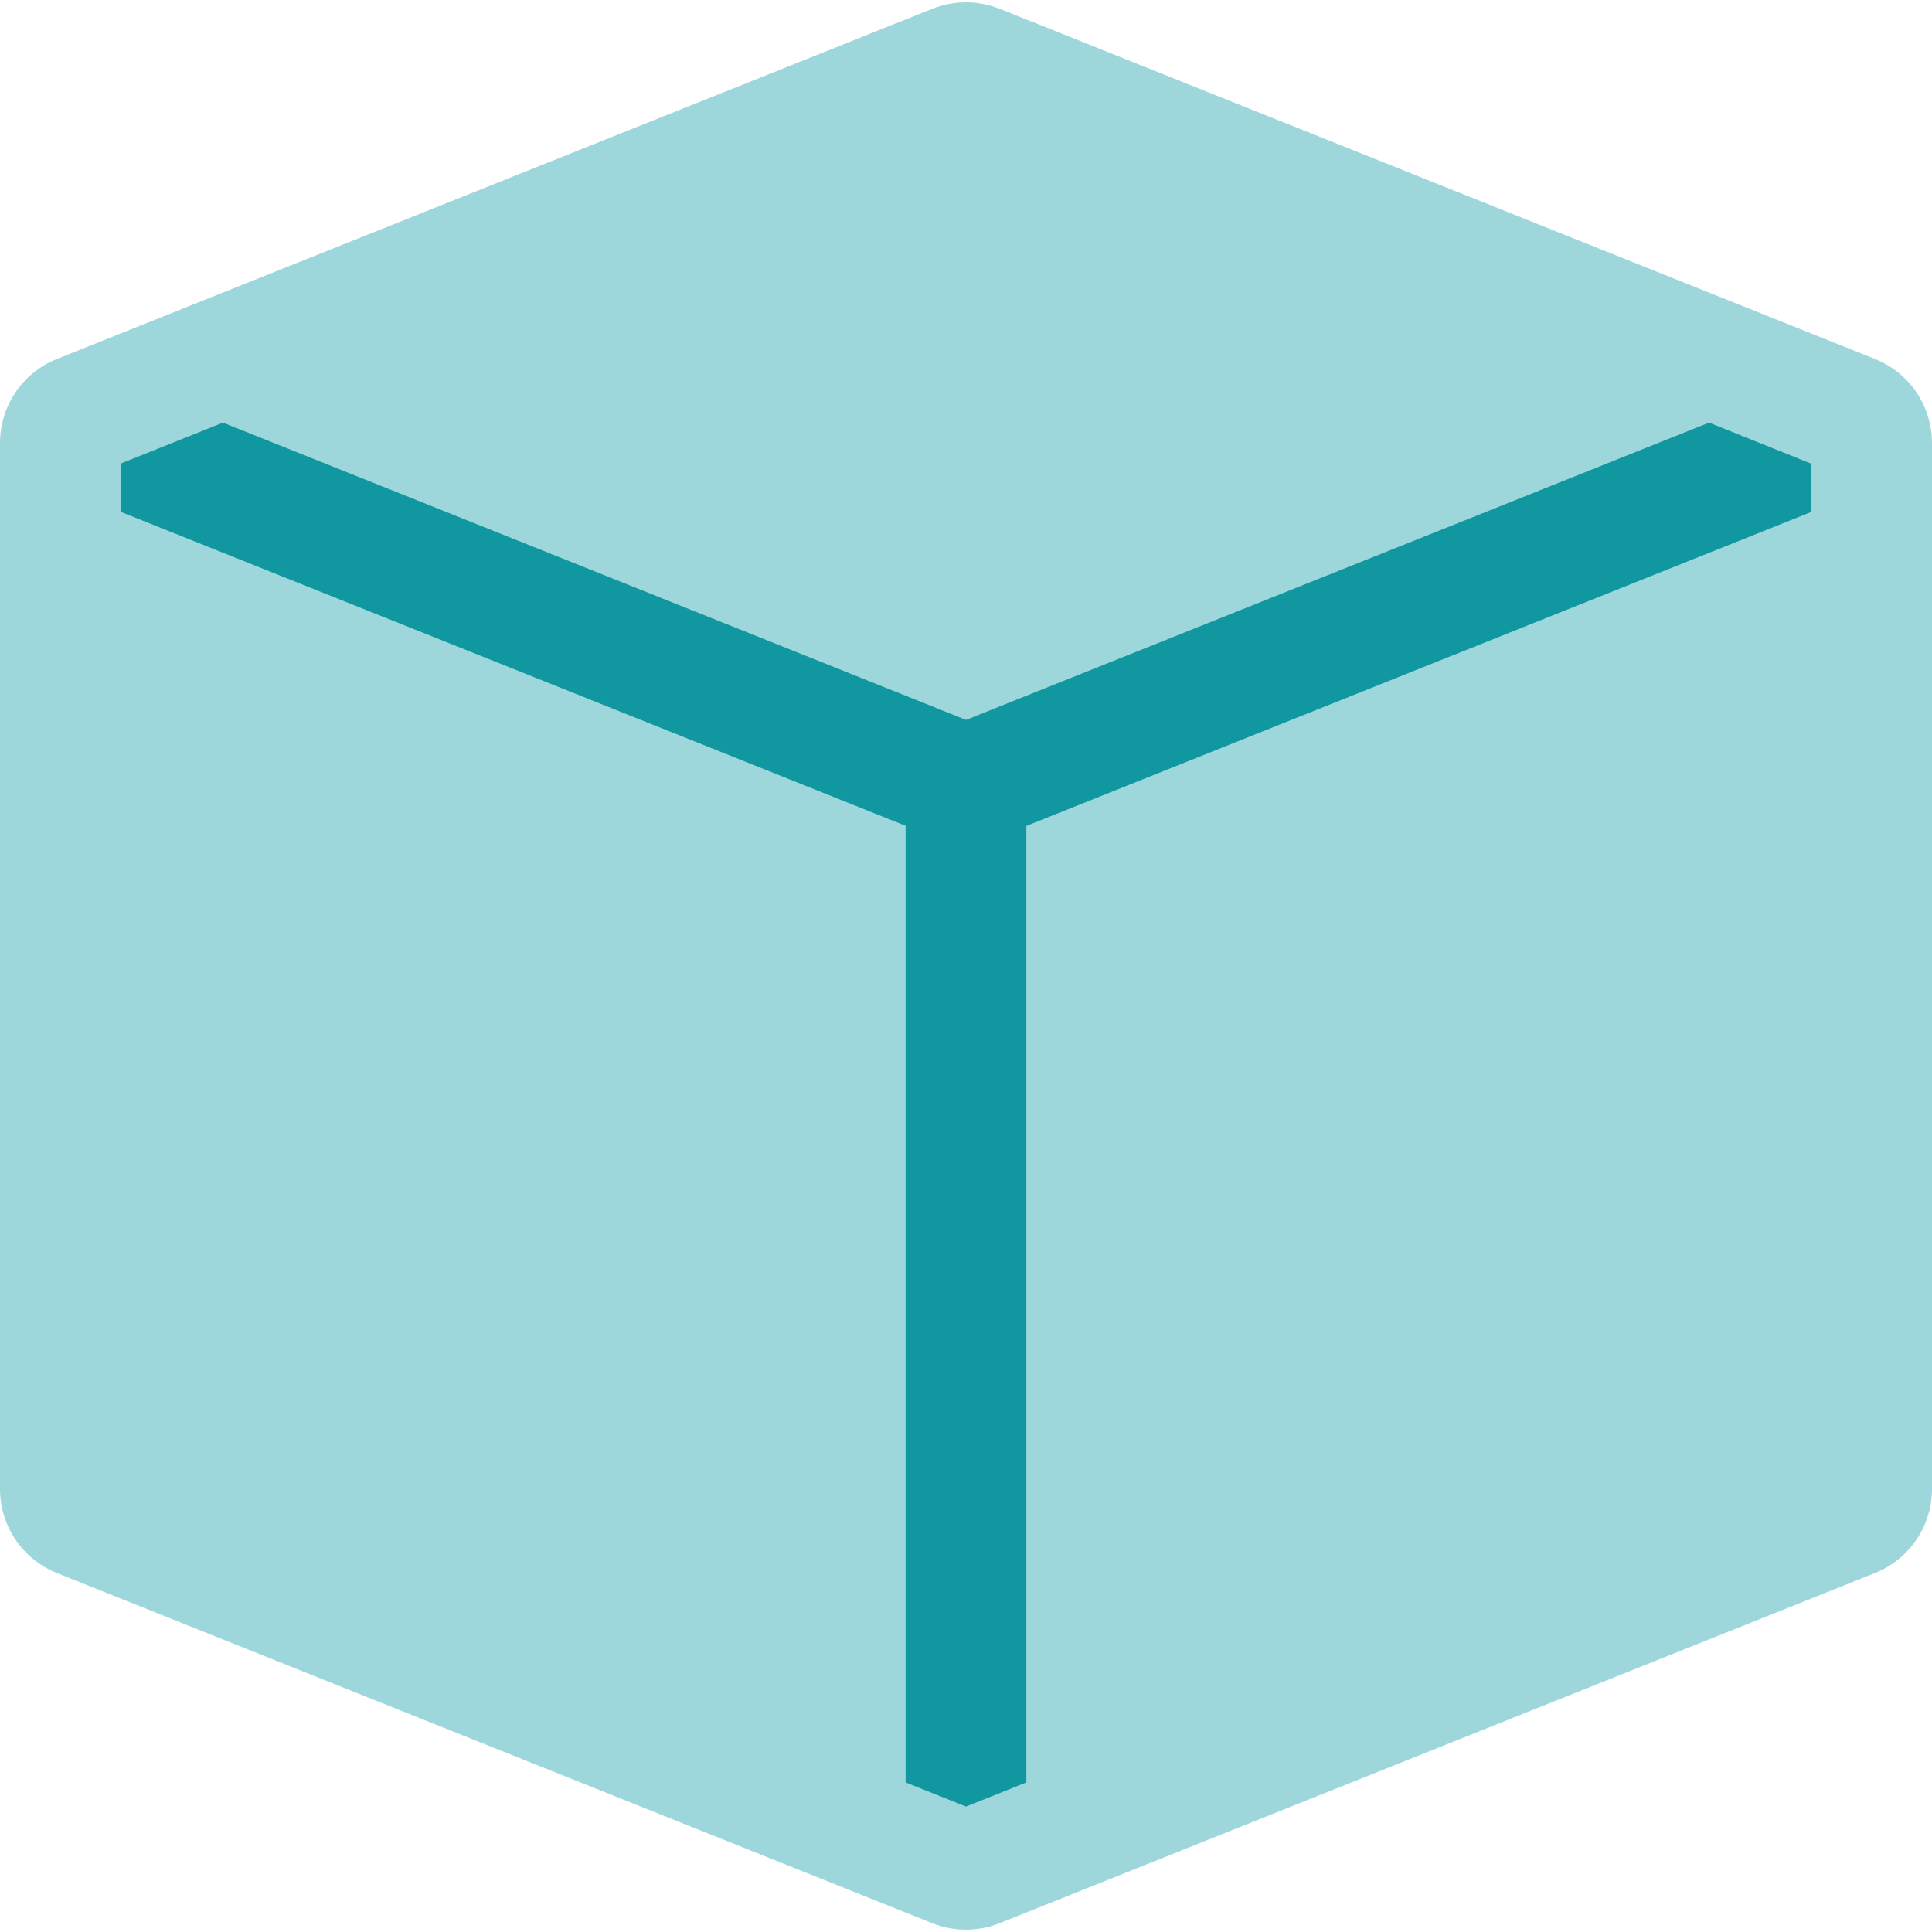
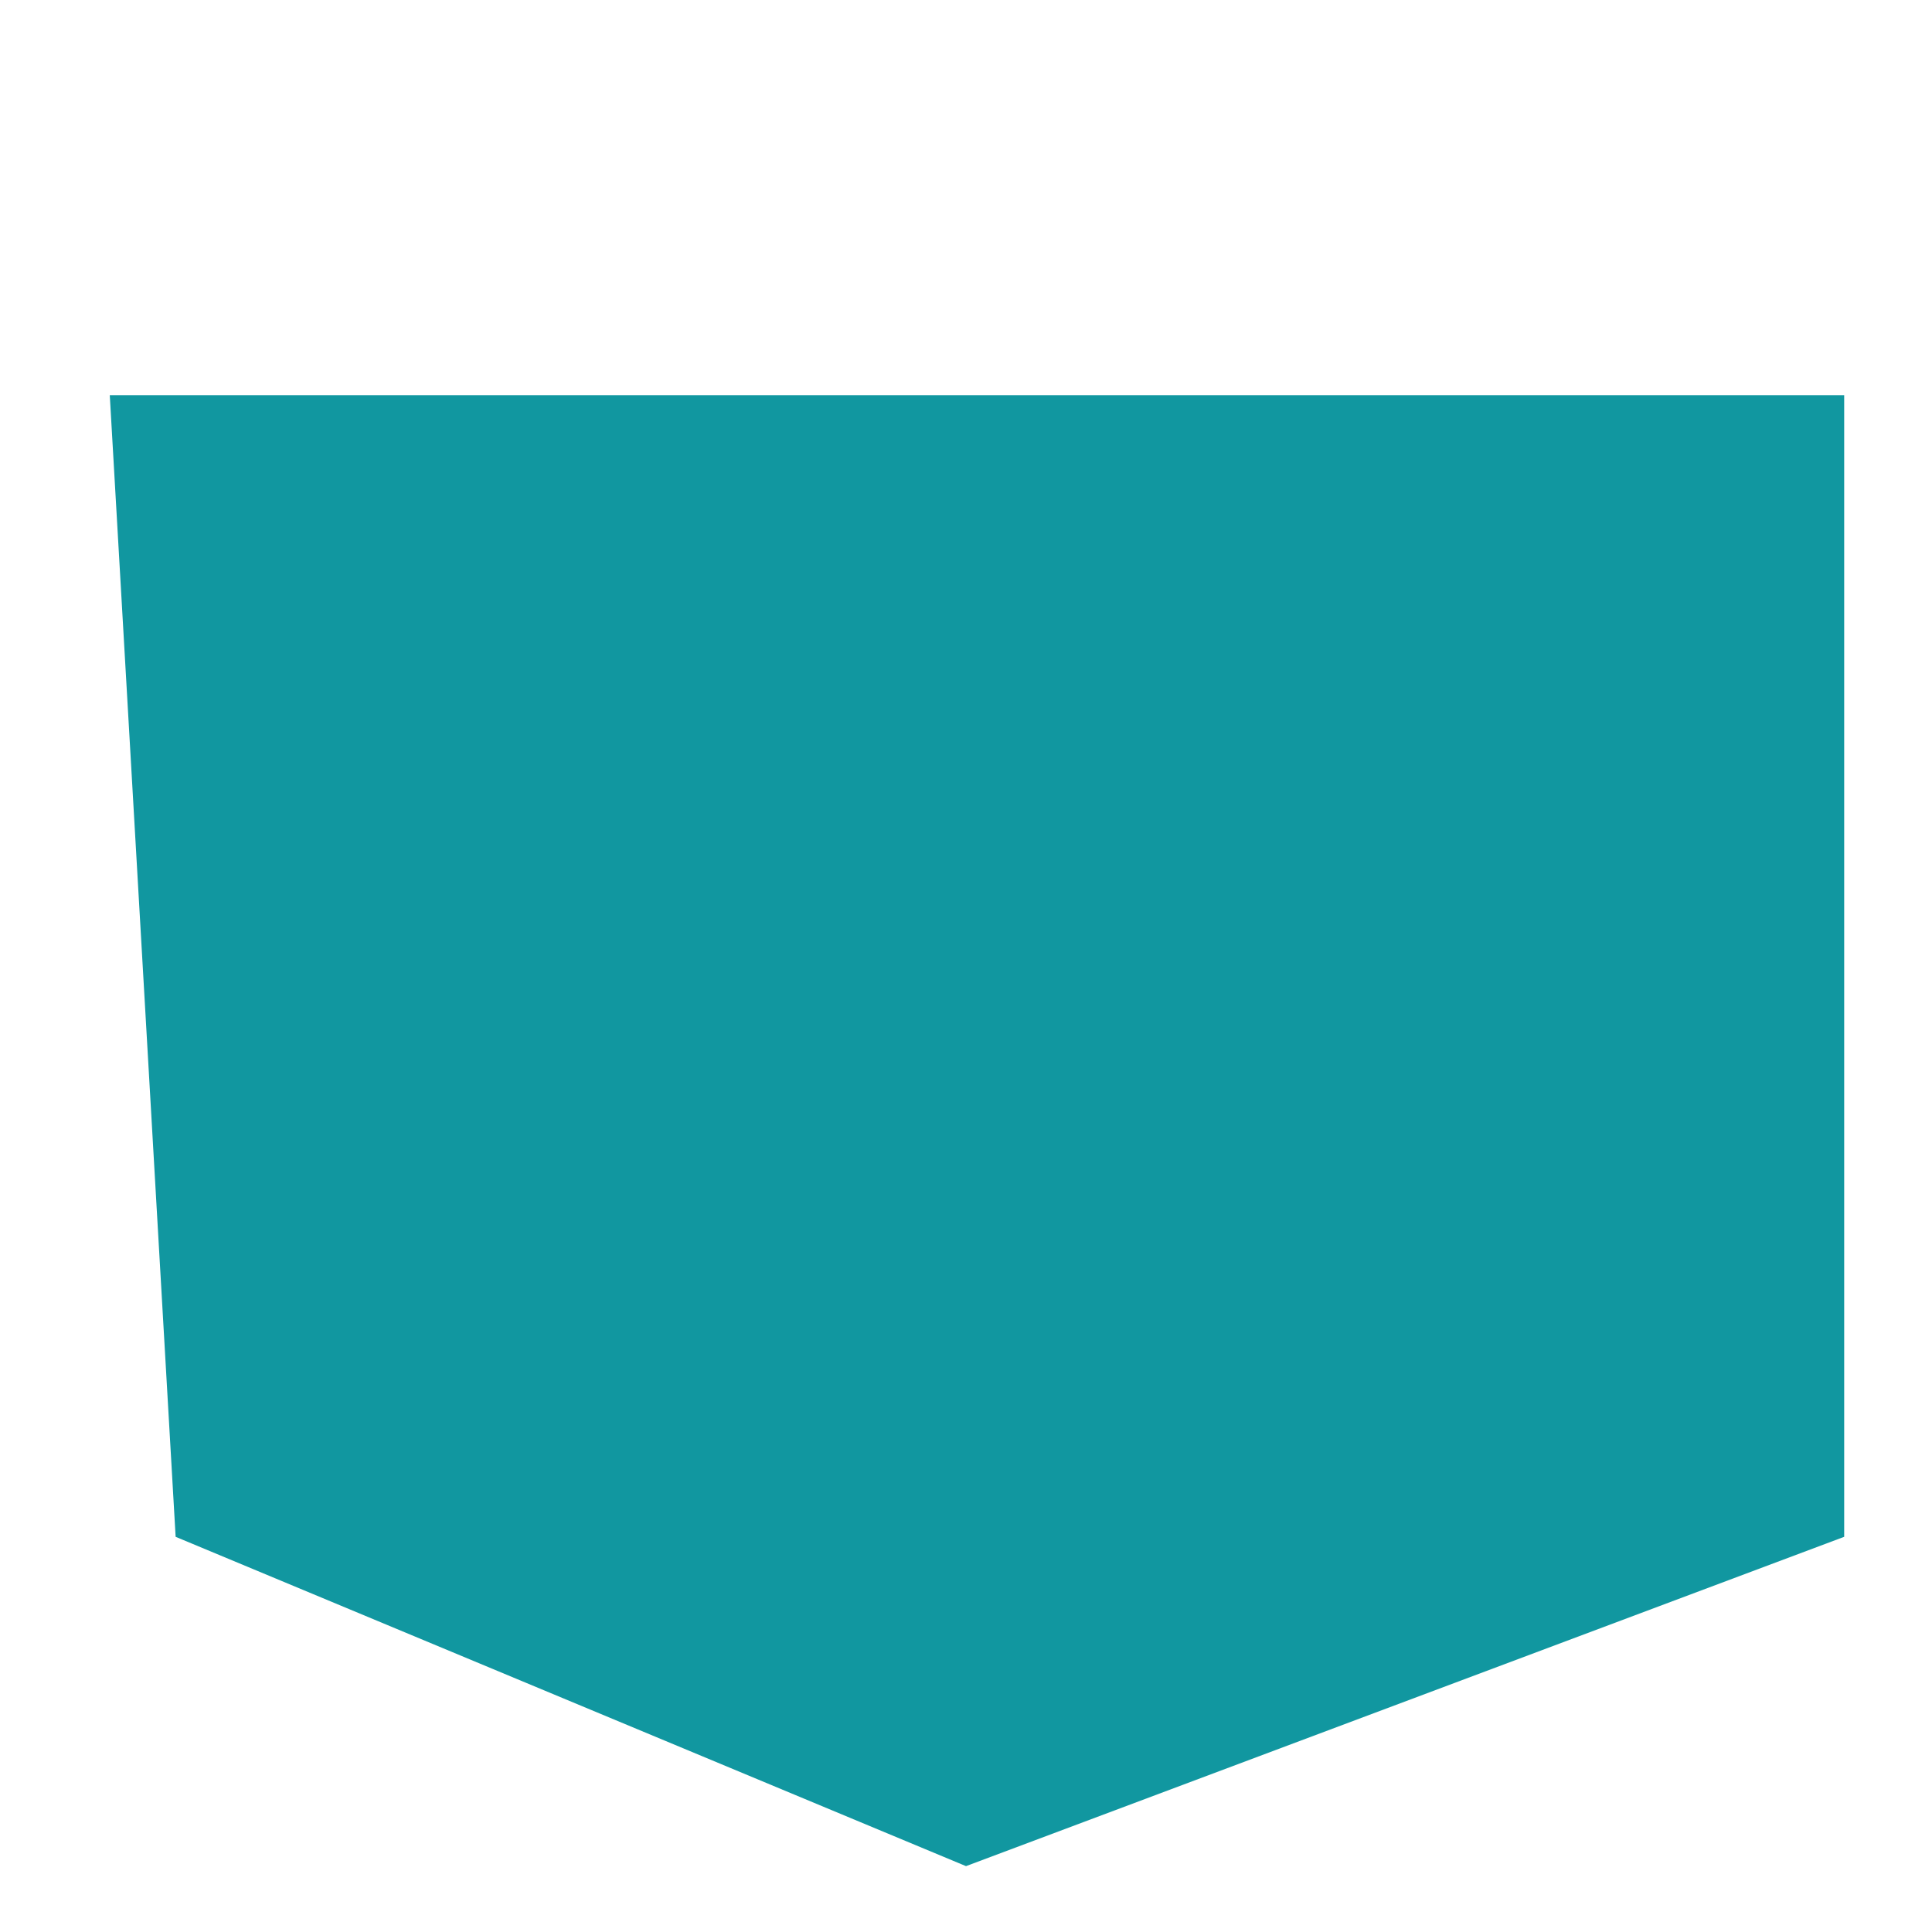
<svg xmlns="http://www.w3.org/2000/svg" width="44" height="44" viewBox="0 0 44 44" fill="none">
  <g id="bi:box-fill" clip-path="url(#clip0_262_1468)">
    <path id="Rectangle 46" d="M2.5 9H42V35L22 42.5L4 35L2.5 9Z" fill="#1197A0" />
-     <path id="Vector" fill-rule="evenodd" clip-rule="evenodd" d="M42.702 8.176C43.085 8.329 43.413 8.593 43.645 8.934C43.876 9.275 44 9.678 44 10.09V33.91C44 34.322 43.876 34.725 43.645 35.066C43.413 35.407 43.085 35.672 42.702 35.824L22.765 43.799C22.273 43.996 21.724 43.996 21.233 43.799L1.295 35.824C0.913 35.671 0.585 35.407 0.354 35.066C0.124 34.725 9.58648e-05 34.322 0 33.91L0 10.09C9.58648e-05 9.678 0.124 9.275 0.354 8.934C0.585 8.593 0.913 8.329 1.295 8.176L20.468 0.506L20.479 0.503L21.233 0.201C21.725 0.003 22.275 0.003 22.767 0.201L23.521 0.503L23.532 0.506L42.702 8.176ZM38.923 9.625L22 16.395L5.077 9.625L2.75 10.557V11.657L20.625 18.807V40.593L22 41.143L23.375 40.593V18.81L41.25 11.66V10.56L38.923 9.625Z" fill="#9ED7DB" />
  </g>
  <defs>
    <clipPath id="clip0_262_1468">
      <rect width="44" height="44" fill="white" />
    </clipPath>
  </defs>
</svg>